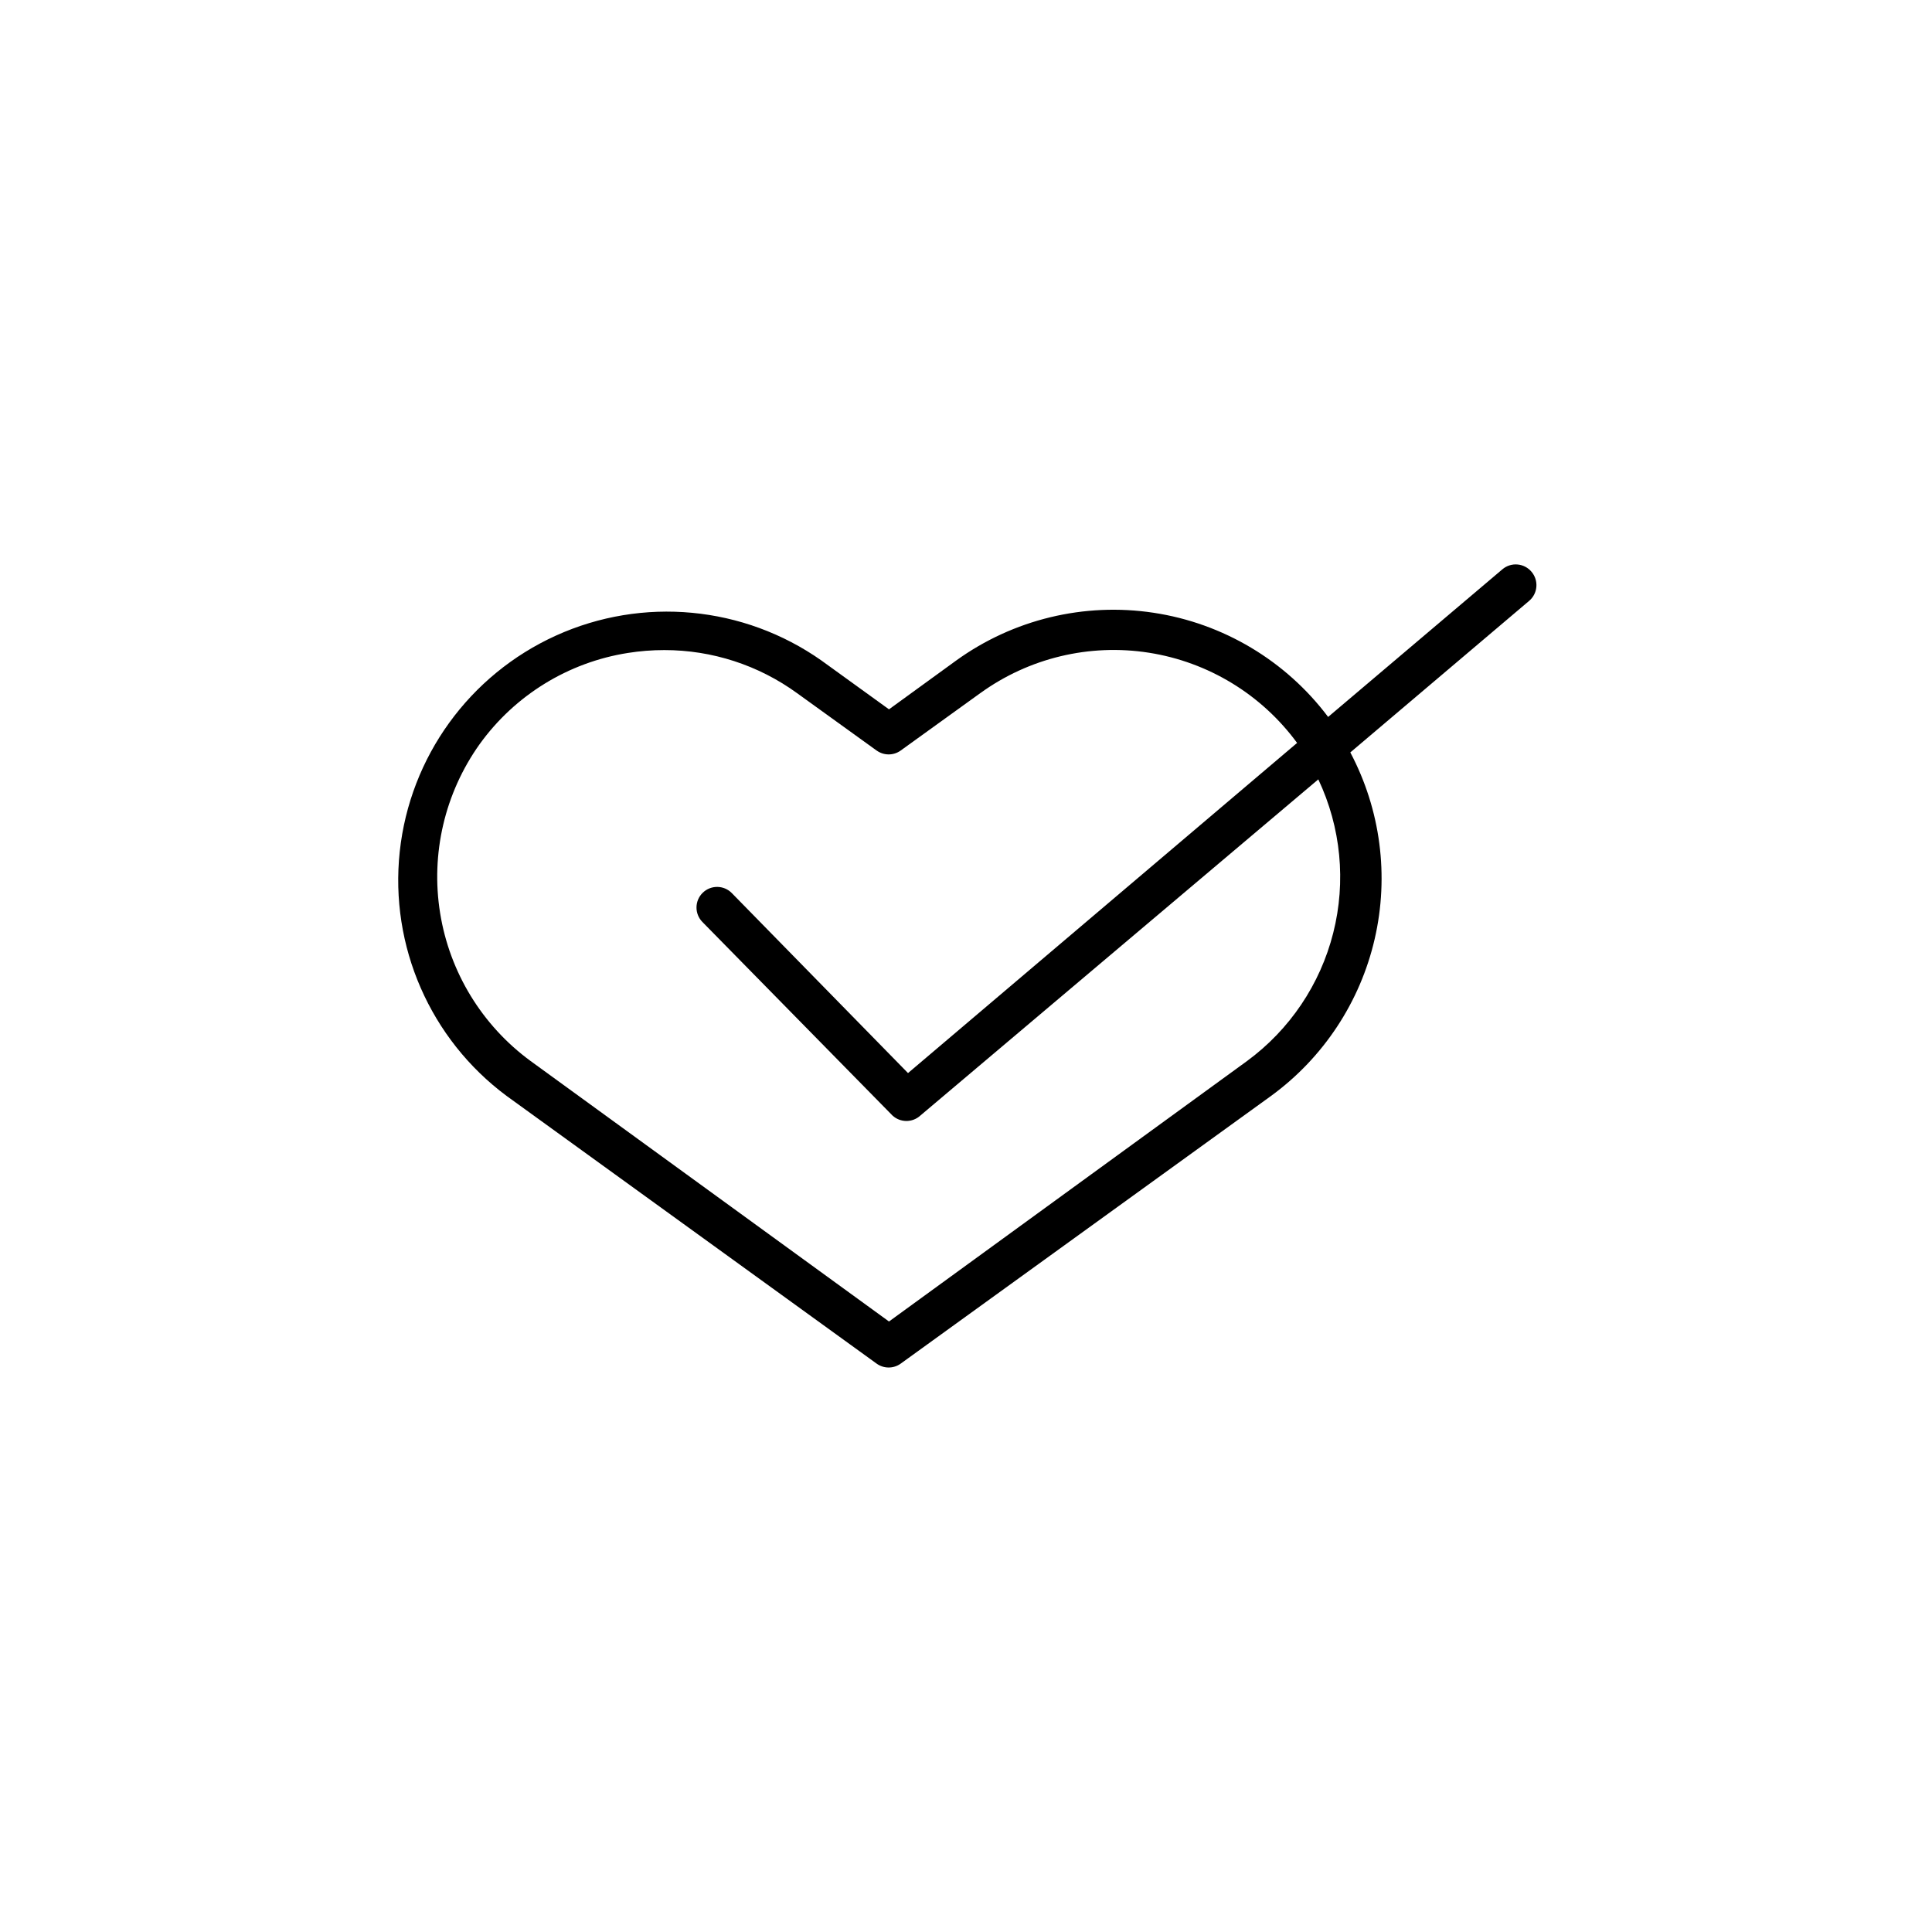
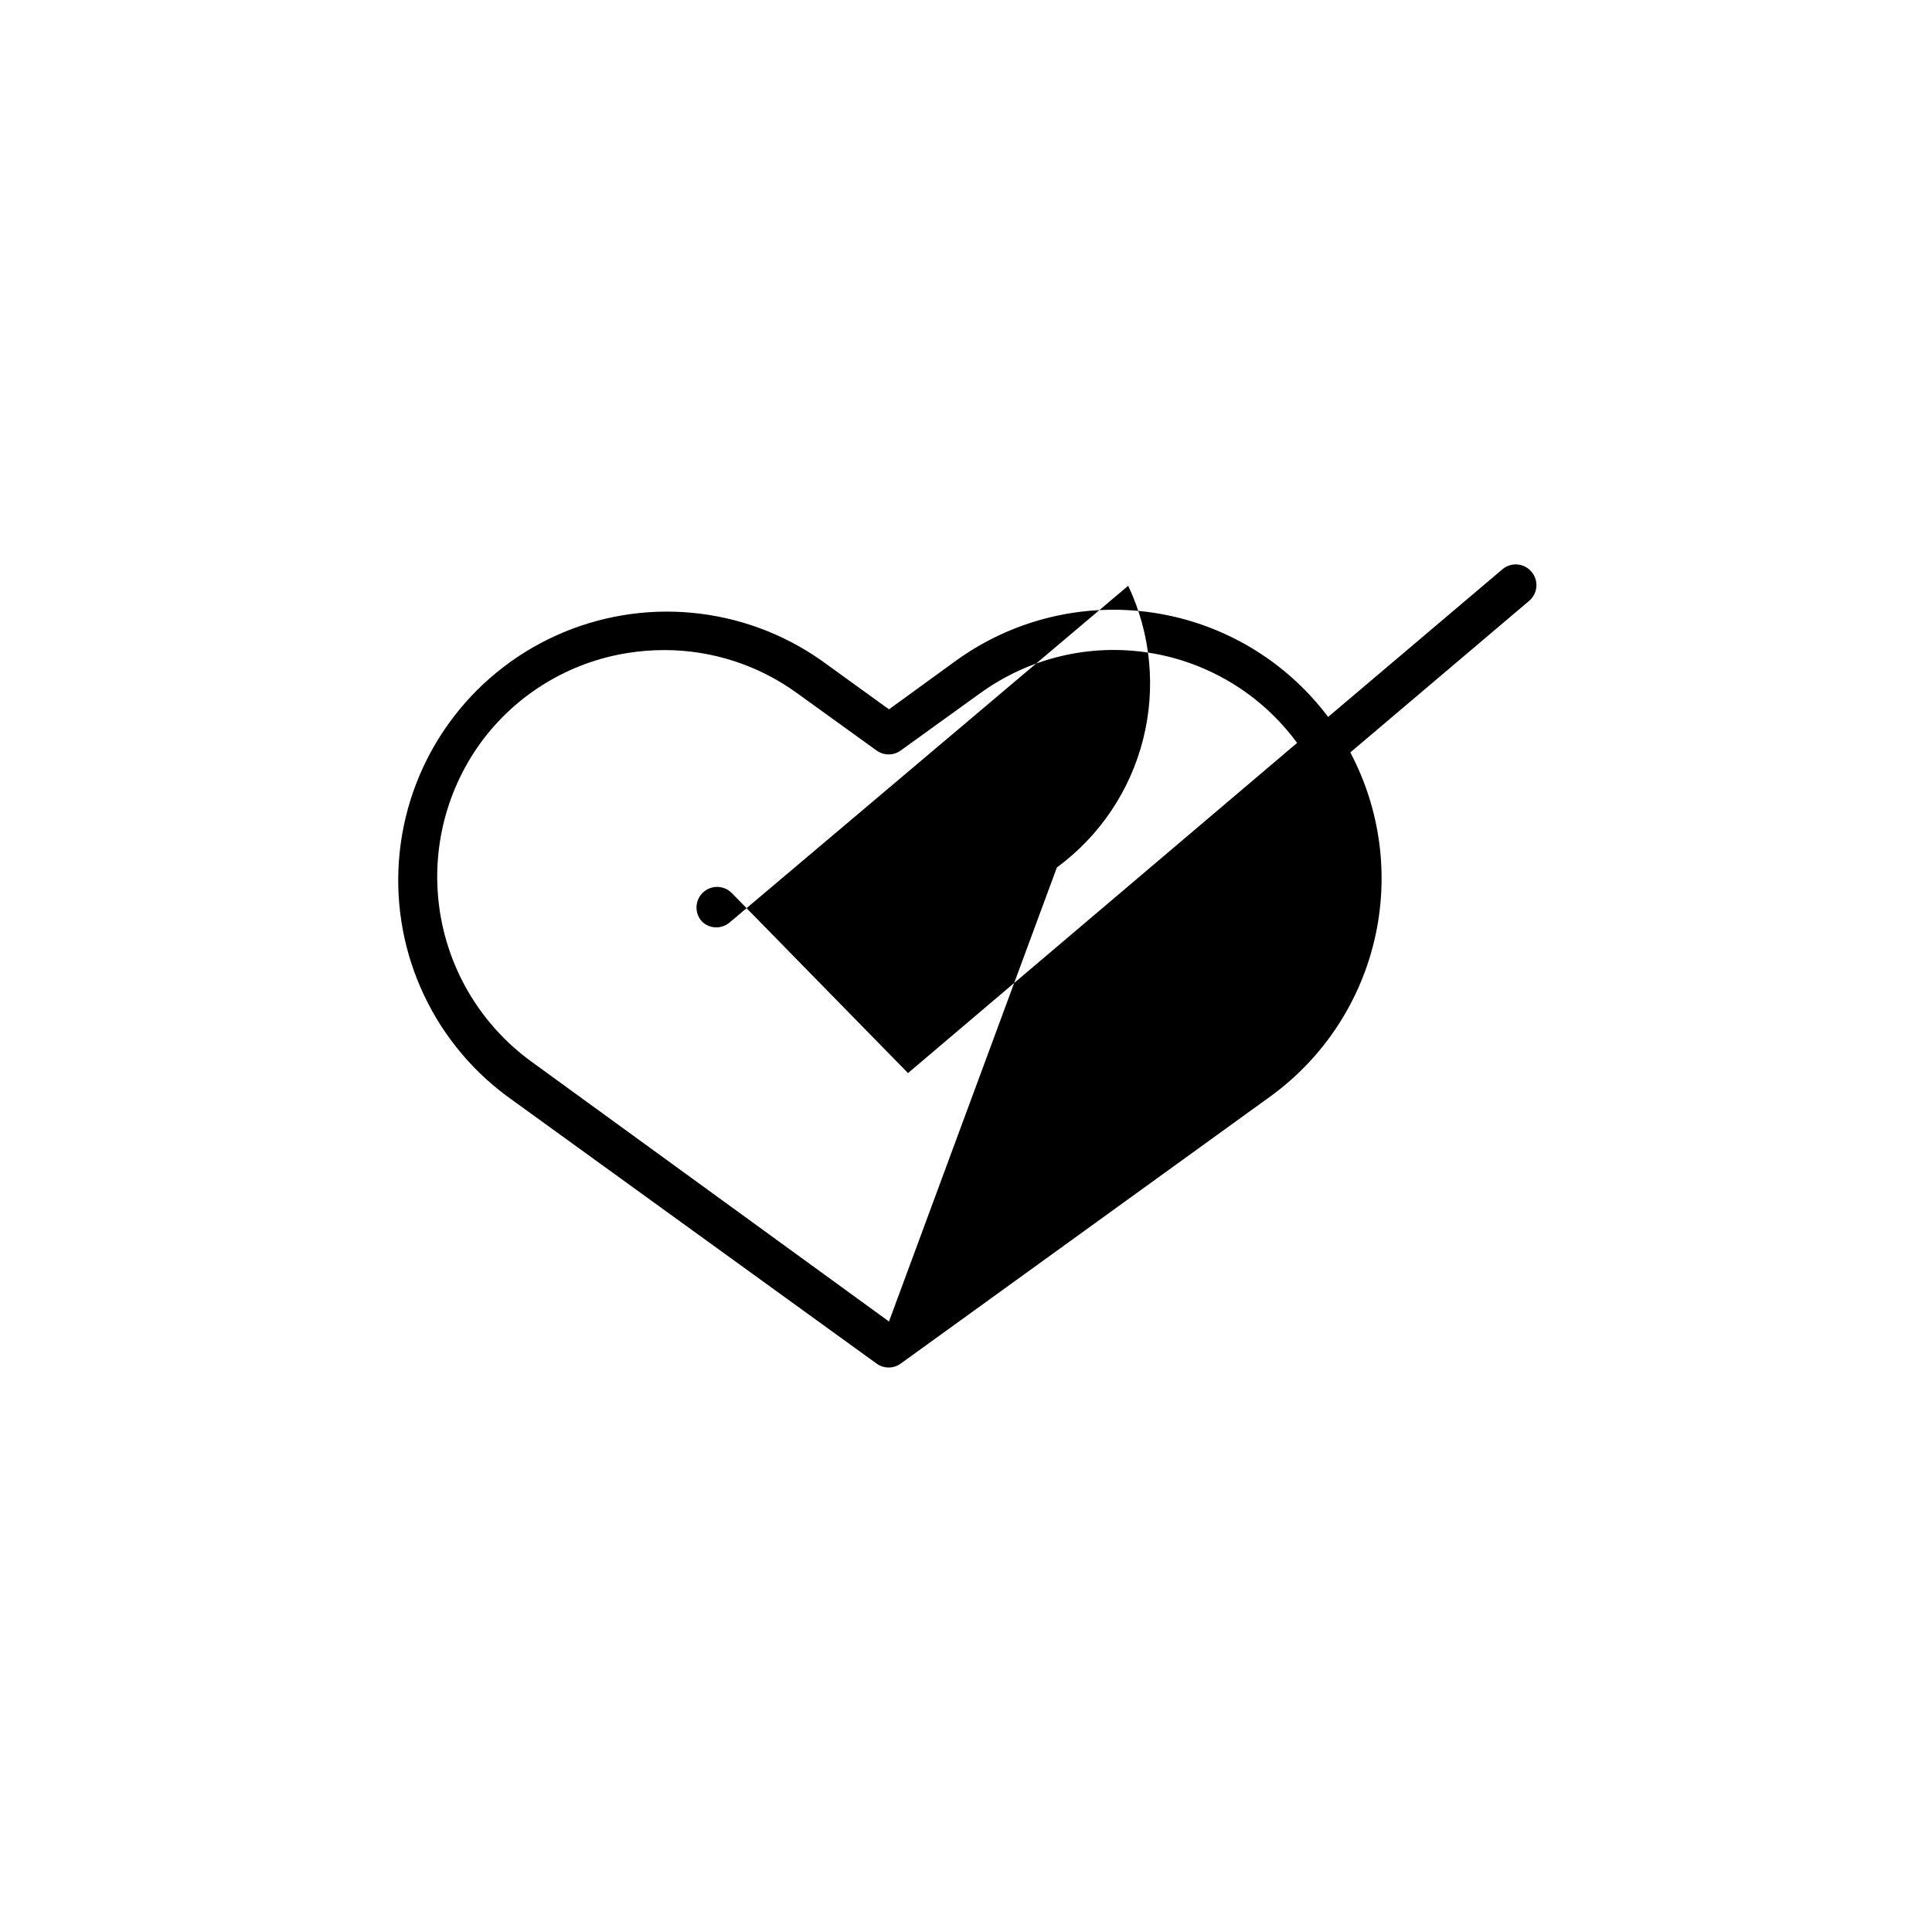
<svg xmlns="http://www.w3.org/2000/svg" fill="#000000" width="800px" height="800px" version="1.1" viewBox="144 144 512 512">
-   <path d="m549.88 295.54c-0.934-1.121-2.273-1.82-3.723-1.945-1.453-0.129-2.894 0.332-4.004 1.273l-46.184 39.129c-11.203-14.902-27.805-24.812-46.234-27.605-18.434-2.797-37.227 1.75-52.344 12.66l-17.801 12.93-17.887-12.93h0.004c-20.625-14.508-47.383-17.027-70.352-6.625-22.969 10.406-38.723 32.18-41.418 57.25-2.691 25.07 8.07 49.699 28.305 64.746l98.074 70.953c1.906 1.371 4.477 1.371 6.379 0l98.16-70.953c13.855-10.117 23.602-24.887 27.453-41.602 3.856-16.715 1.562-34.258-6.461-49.422l47.359-40.137c1.117-0.93 1.82-2.269 1.945-3.723 0.125-1.449-0.332-2.891-1.273-4zm-170.29 198.67-94.969-69.023c-12.84-9.406-21.457-23.492-23.984-39.207-2.531-15.719 1.23-31.797 10.465-44.758 9.344-12.988 23.496-21.699 39.301-24.184 3.191-0.508 6.422-0.762 9.656-0.758 12.637-0.008 24.957 3.992 35.18 11.422l21.074 15.199 0.004-0.004c1.906 1.375 4.477 1.375 6.379 0l21.074-15.199 0.004 0.004c12.898-9.34 28.969-13.195 44.703-10.723 15.73 2.469 29.848 11.062 39.266 23.906l-103.11 87.492-46.688-47.691c-2.109-2.156-5.566-2.195-7.723-0.086-2.156 2.109-2.195 5.57-0.086 7.727l50.383 51.305c2.086 1.918 5.301 1.918 7.387 0l105.46-89.09c6 12.699 7.398 27.094 3.949 40.711-3.445 13.621-11.52 25.617-22.844 33.934z" />
+   <path d="m549.88 295.54c-0.934-1.121-2.273-1.82-3.723-1.945-1.453-0.129-2.894 0.332-4.004 1.273l-46.184 39.129c-11.203-14.902-27.805-24.812-46.234-27.605-18.434-2.797-37.227 1.75-52.344 12.66l-17.801 12.93-17.887-12.93h0.004c-20.625-14.508-47.383-17.027-70.352-6.625-22.969 10.406-38.723 32.18-41.418 57.25-2.691 25.07 8.07 49.699 28.305 64.746l98.074 70.953c1.906 1.371 4.477 1.371 6.379 0l98.16-70.953c13.855-10.117 23.602-24.887 27.453-41.602 3.856-16.715 1.562-34.258-6.461-49.422l47.359-40.137c1.117-0.93 1.82-2.269 1.945-3.723 0.125-1.449-0.332-2.891-1.273-4zm-170.29 198.67-94.969-69.023c-12.84-9.406-21.457-23.492-23.984-39.207-2.531-15.719 1.23-31.797 10.465-44.758 9.344-12.988 23.496-21.699 39.301-24.184 3.191-0.508 6.422-0.762 9.656-0.758 12.637-0.008 24.957 3.992 35.18 11.422l21.074 15.199 0.004-0.004c1.906 1.375 4.477 1.375 6.379 0l21.074-15.199 0.004 0.004c12.898-9.34 28.969-13.195 44.703-10.723 15.73 2.469 29.848 11.062 39.266 23.906l-103.11 87.492-46.688-47.691c-2.109-2.156-5.566-2.195-7.723-0.086-2.156 2.109-2.195 5.57-0.086 7.727c2.086 1.918 5.301 1.918 7.387 0l105.46-89.09c6 12.699 7.398 27.094 3.949 40.711-3.445 13.621-11.52 25.617-22.844 33.934z" />
</svg>